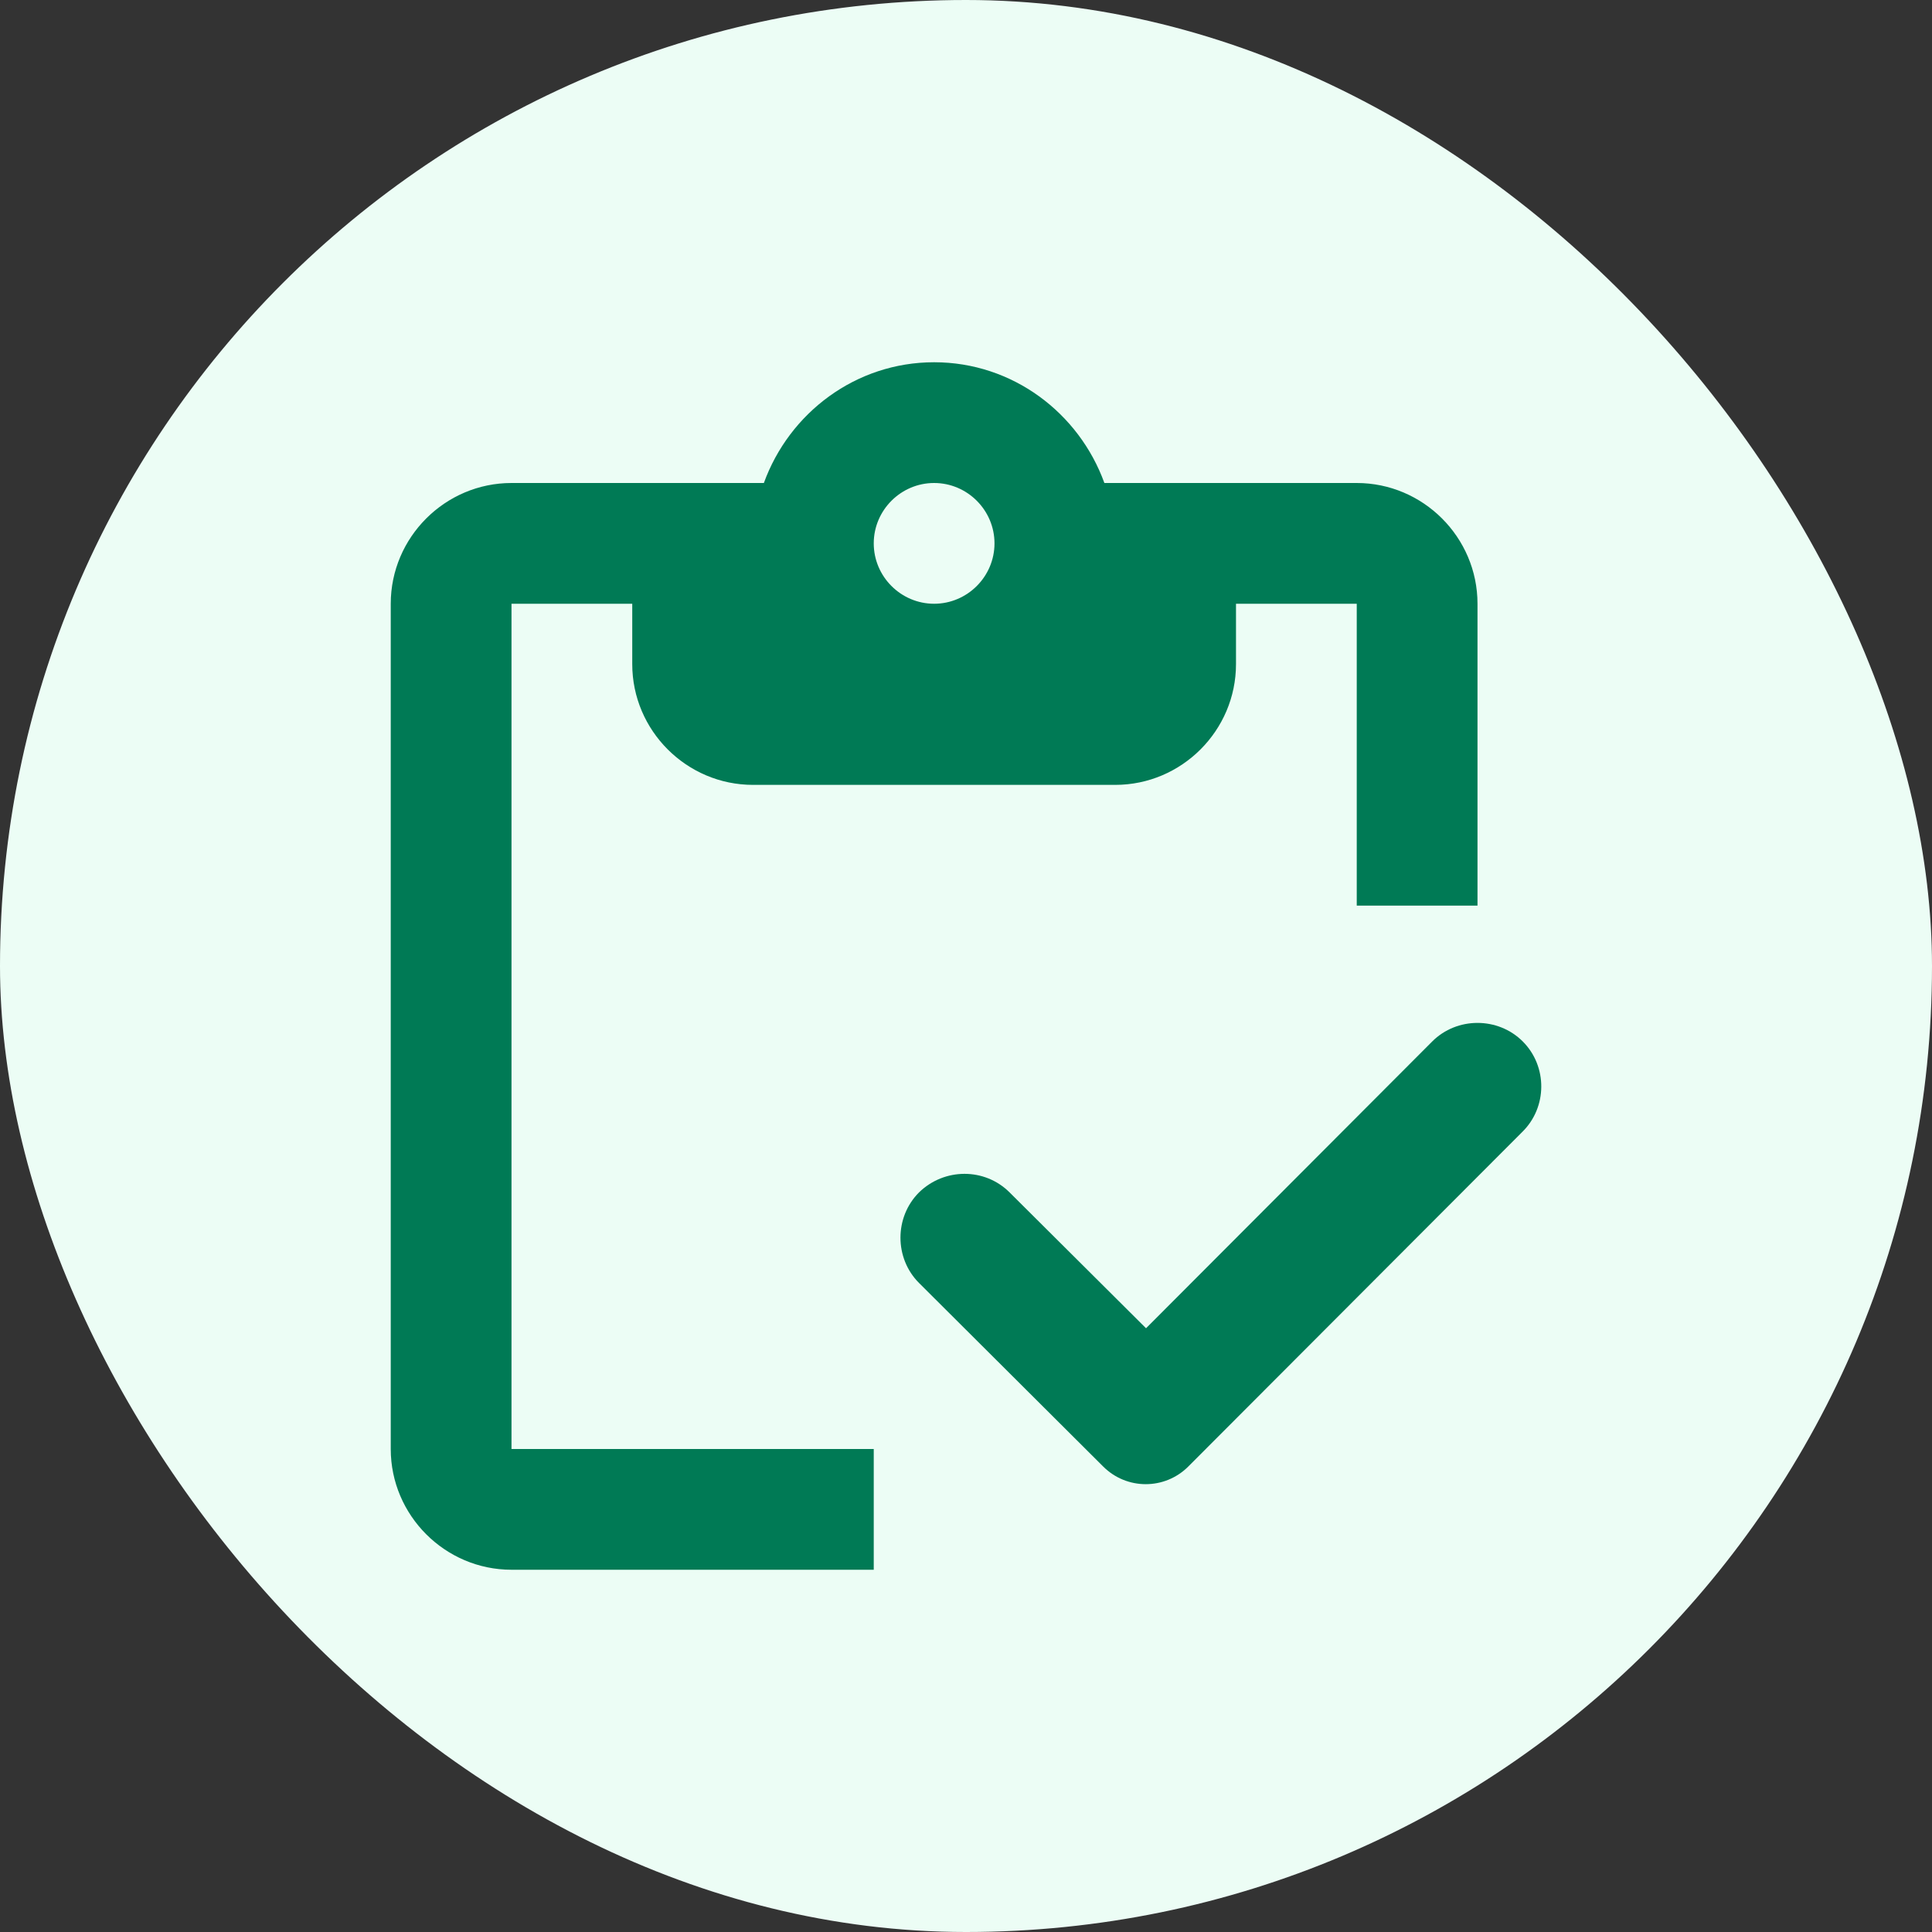
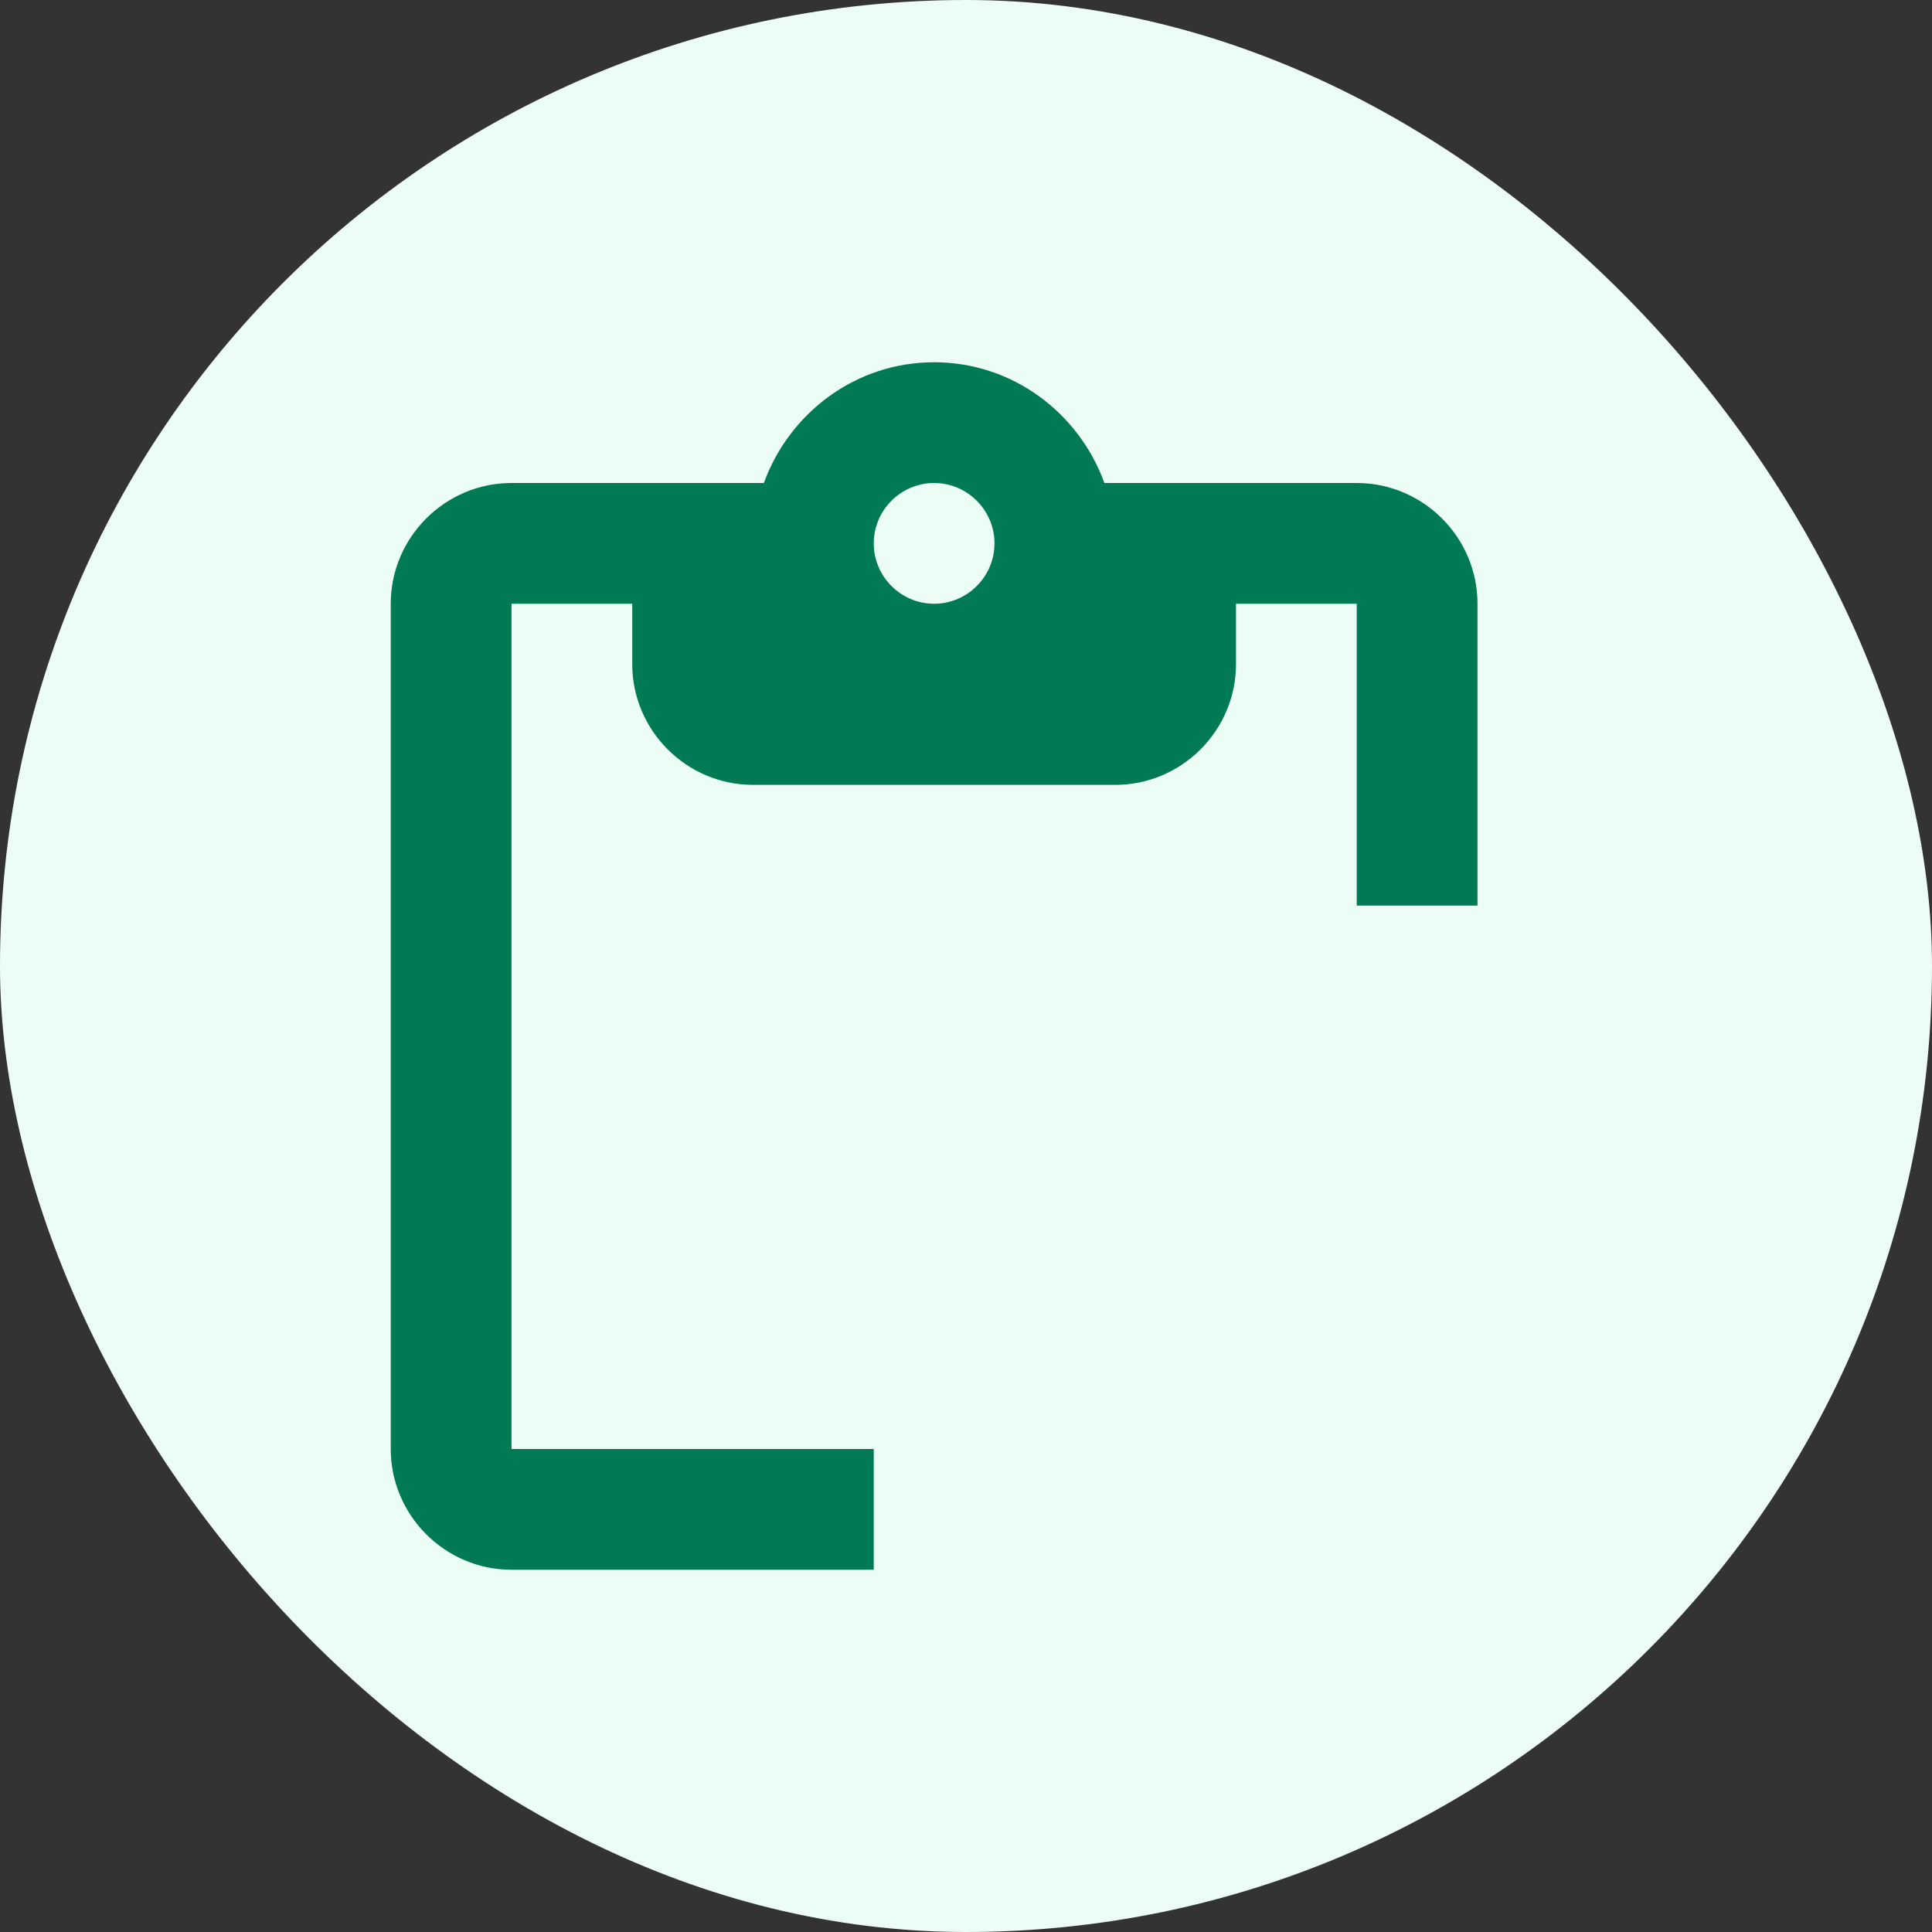
<svg xmlns="http://www.w3.org/2000/svg" width="32" height="32" viewBox="0 0 32 32" fill="none">
  <rect x="0" y="0" width="32" height="32" fill="#333333" stroke="none" />
  <rect width="32" height="32" rx="16" fill="#ECFDF5" />
  <path d="M8.472 10H10.472V11C10.472 12.1 11.372 13 12.472 13H18.472C19.572 13 20.472 12.1 20.472 11V10H22.472V15H24.472V10C24.472 8.9 23.572 8 22.472 8H18.292C17.872 6.84 16.772 6 15.472 6C14.172 6 13.072 6.84 12.652 8H8.472C7.372 8 6.472 8.9 6.472 10V24C6.472 25.1 7.372 26 8.472 26H14.472V24H8.472V10ZM15.472 8C16.022 8 16.472 8.45 16.472 9C16.472 9.55 16.022 10 15.472 10C14.922 10 14.472 9.55 14.472 9C14.472 8.45 14.922 8 15.472 8Z" fill="#007A55" />
-   <path d="M25.222 17.25C24.812 16.84 24.132 16.84 23.722 17.25L18.982 22L16.722 19.75C16.312 19.34 15.642 19.34 15.222 19.75C14.812 20.16 14.812 20.84 15.222 21.25L18.272 24.29C18.662 24.68 19.292 24.68 19.682 24.29L25.212 18.75C25.632 18.34 25.632 17.66 25.222 17.25Z" fill="#007A55" />
</svg>